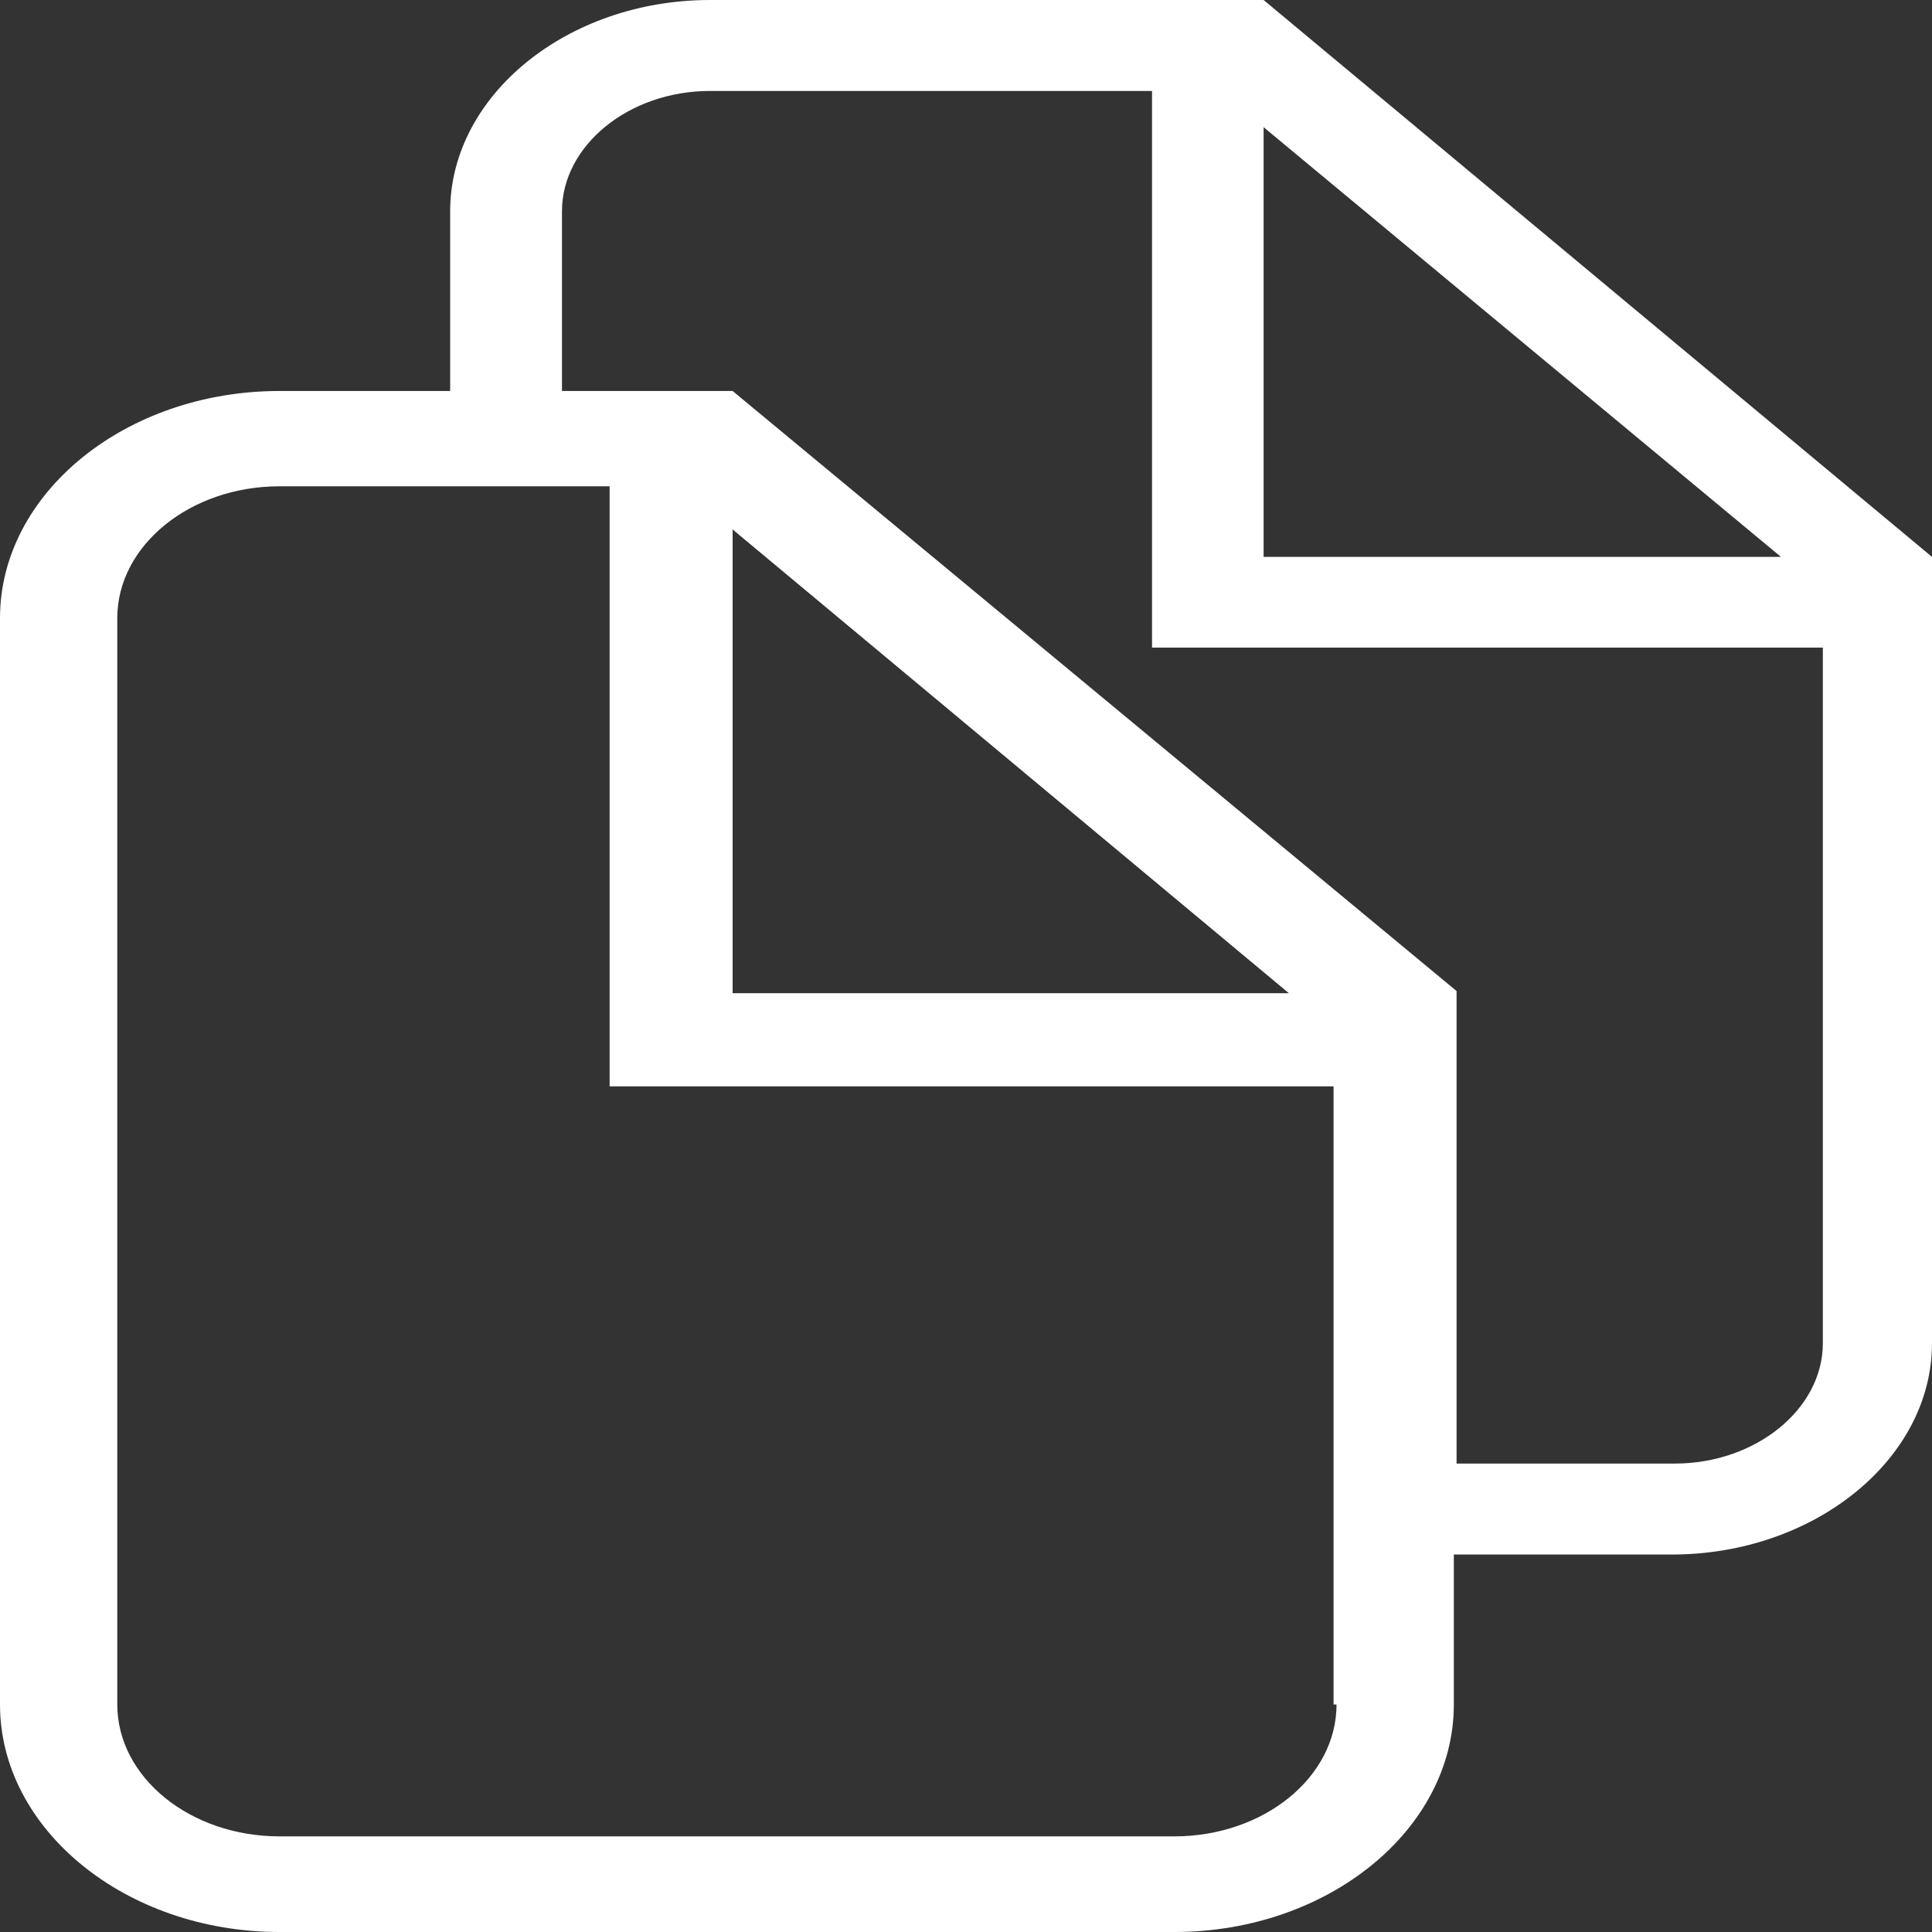
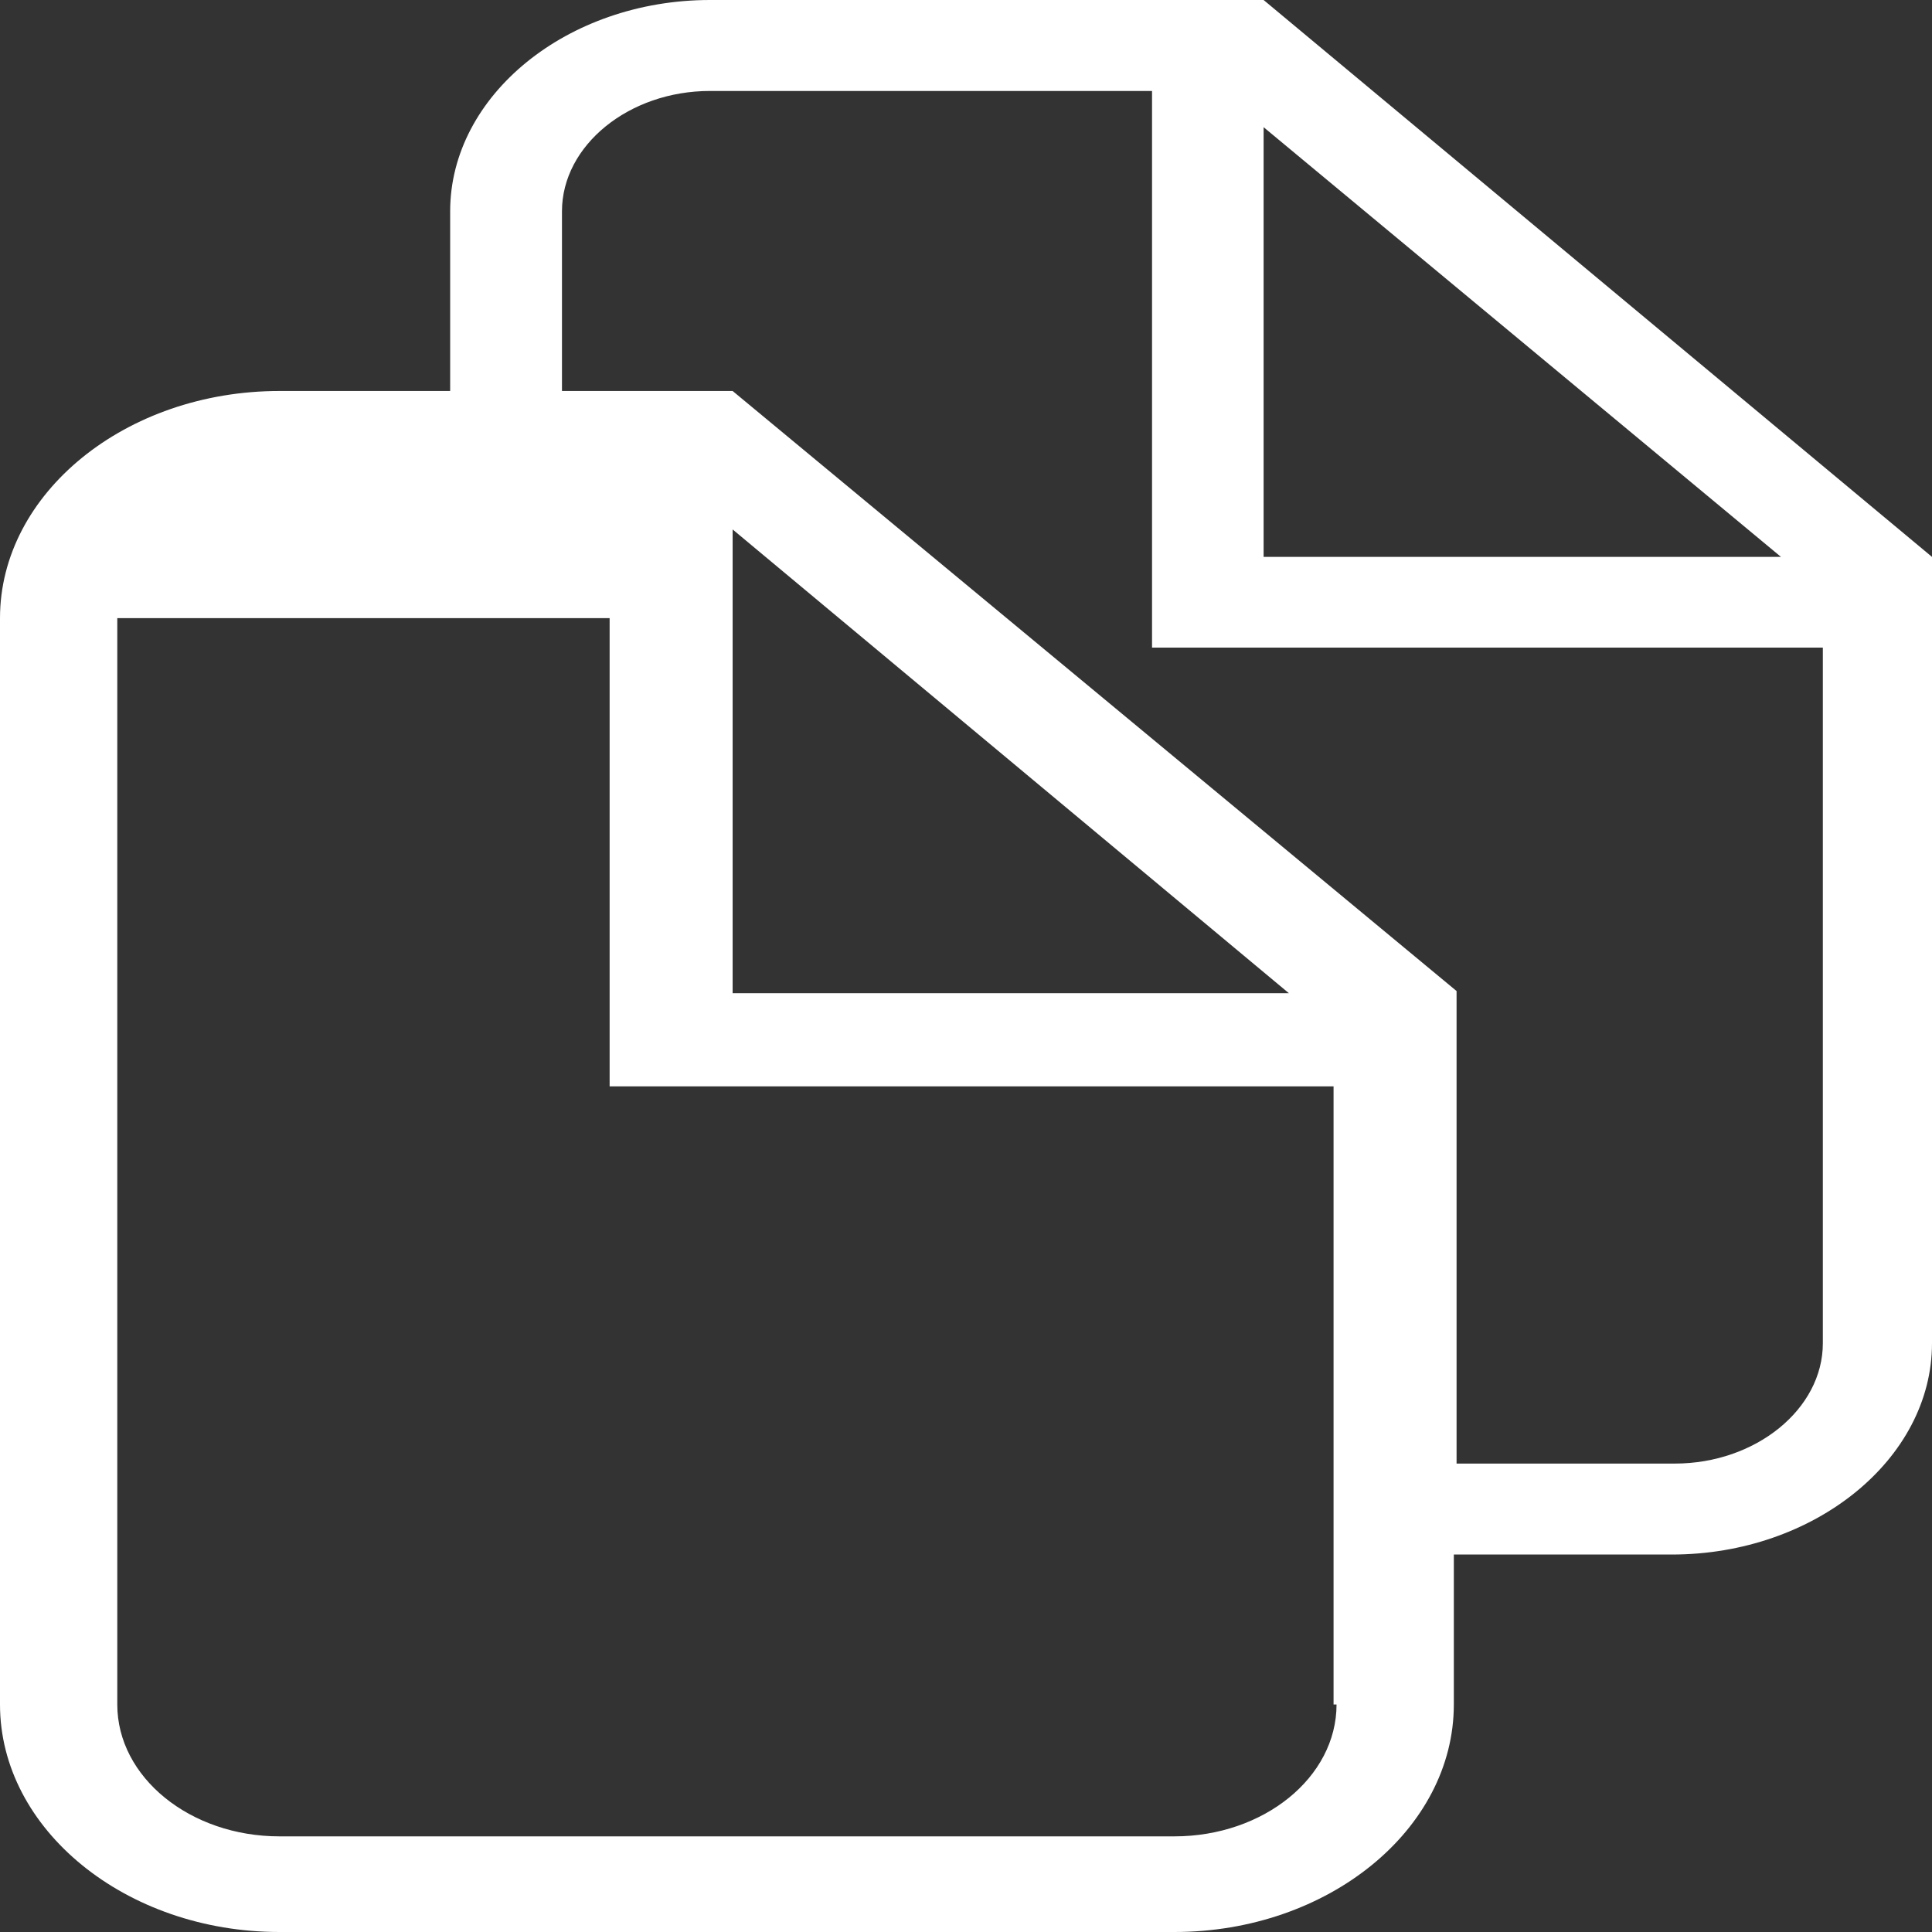
<svg xmlns="http://www.w3.org/2000/svg" width="24" height="24" viewBox="0 0 24 24" fill="none">
  <rect x="0" y="0" width="24" height="24" fill="#333333" stroke="none" />
-   <path d="M15.697 0H8.82C7.049 0 5.592 1.184 5.592 2.625V4.857H3.472C1.562 4.857 0 6.126 0 7.679V21.174C0 22.727 1.562 24 3.472 24H14.588C16.498 24 18.06 22.727 18.06 21.174V19.311H20.768C22.539 19.311 24 18.126 24 16.686V6.918L15.697 0ZM15.697 1.58L22.124 6.918H15.697V1.58ZM16.603 21.174C16.603 22.079 15.697 22.812 14.588 22.812H3.472C2.363 22.812 1.457 22.079 1.457 21.174V7.679C1.457 6.775 2.363 6.041 3.472 6.041H7.573V13.495H16.566V21.174H16.603ZM9.101 12.311V6.577L16.011 12.338H9.101V12.311ZM22.644 16.686C22.644 17.505 21.809 18.181 20.805 18.181H18.094V12.311L9.101 4.857H6.981V2.625C6.981 1.806 7.813 1.13 8.82 1.13H14.311V8.045H22.644V16.686Z" fill="white" />
+   <path d="M15.697 0H8.82C7.049 0 5.592 1.184 5.592 2.625V4.857H3.472C1.562 4.857 0 6.126 0 7.679V21.174C0 22.727 1.562 24 3.472 24H14.588C16.498 24 18.06 22.727 18.06 21.174V19.311H20.768C22.539 19.311 24 18.126 24 16.686V6.918L15.697 0ZM15.697 1.58L22.124 6.918H15.697V1.58ZM16.603 21.174C16.603 22.079 15.697 22.812 14.588 22.812H3.472C2.363 22.812 1.457 22.079 1.457 21.174V7.679H7.573V13.495H16.566V21.174H16.603ZM9.101 12.311V6.577L16.011 12.338H9.101V12.311ZM22.644 16.686C22.644 17.505 21.809 18.181 20.805 18.181H18.094V12.311L9.101 4.857H6.981V2.625C6.981 1.806 7.813 1.13 8.82 1.13H14.311V8.045H22.644V16.686Z" fill="white" />
</svg>